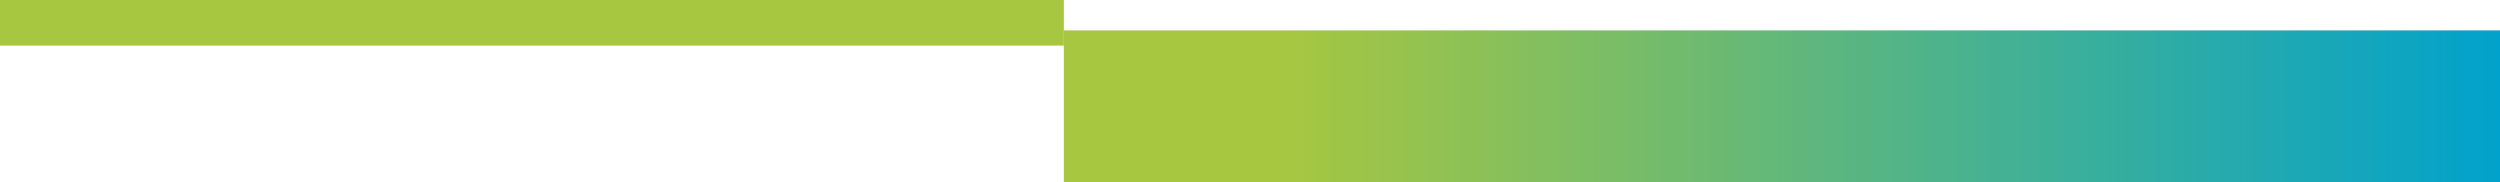
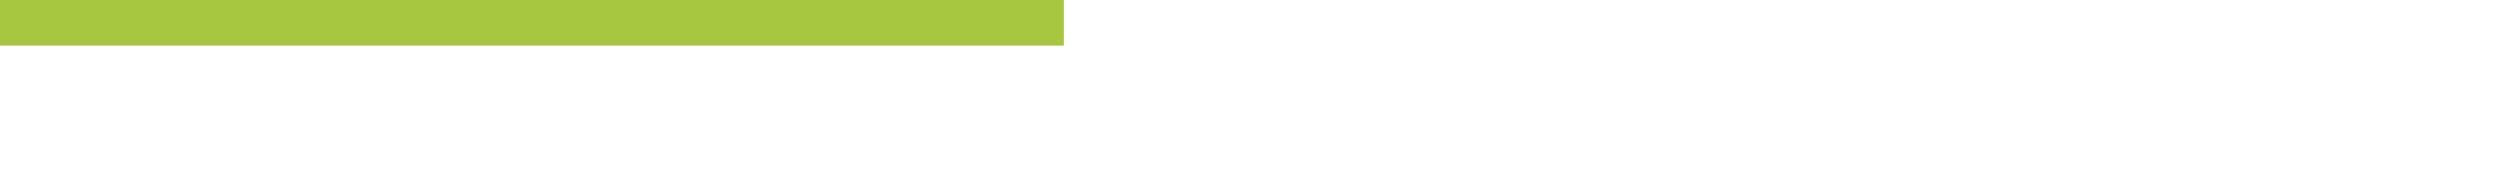
<svg xmlns="http://www.w3.org/2000/svg" width="329" height="24" viewBox="0 0 329 24" fill="none">
-   <rect x="329" y="24" width="189" height="20" transform="rotate(180 329 24)" fill="url(#paint0_linear)" />
  <rect x="140" y="6" width="140" height="6" transform="rotate(180 140 6)" fill="#A7C740" />
  <defs>
    <linearGradient id="paint0_linear" x1="329" y1="33.6" x2="518" y2="33.6" gradientUnits="userSpaceOnUse">
      <stop stop-color="#01A2CC" />
      <stop offset="0.849" stop-color="#A7C740" />
    </linearGradient>
  </defs>
</svg>